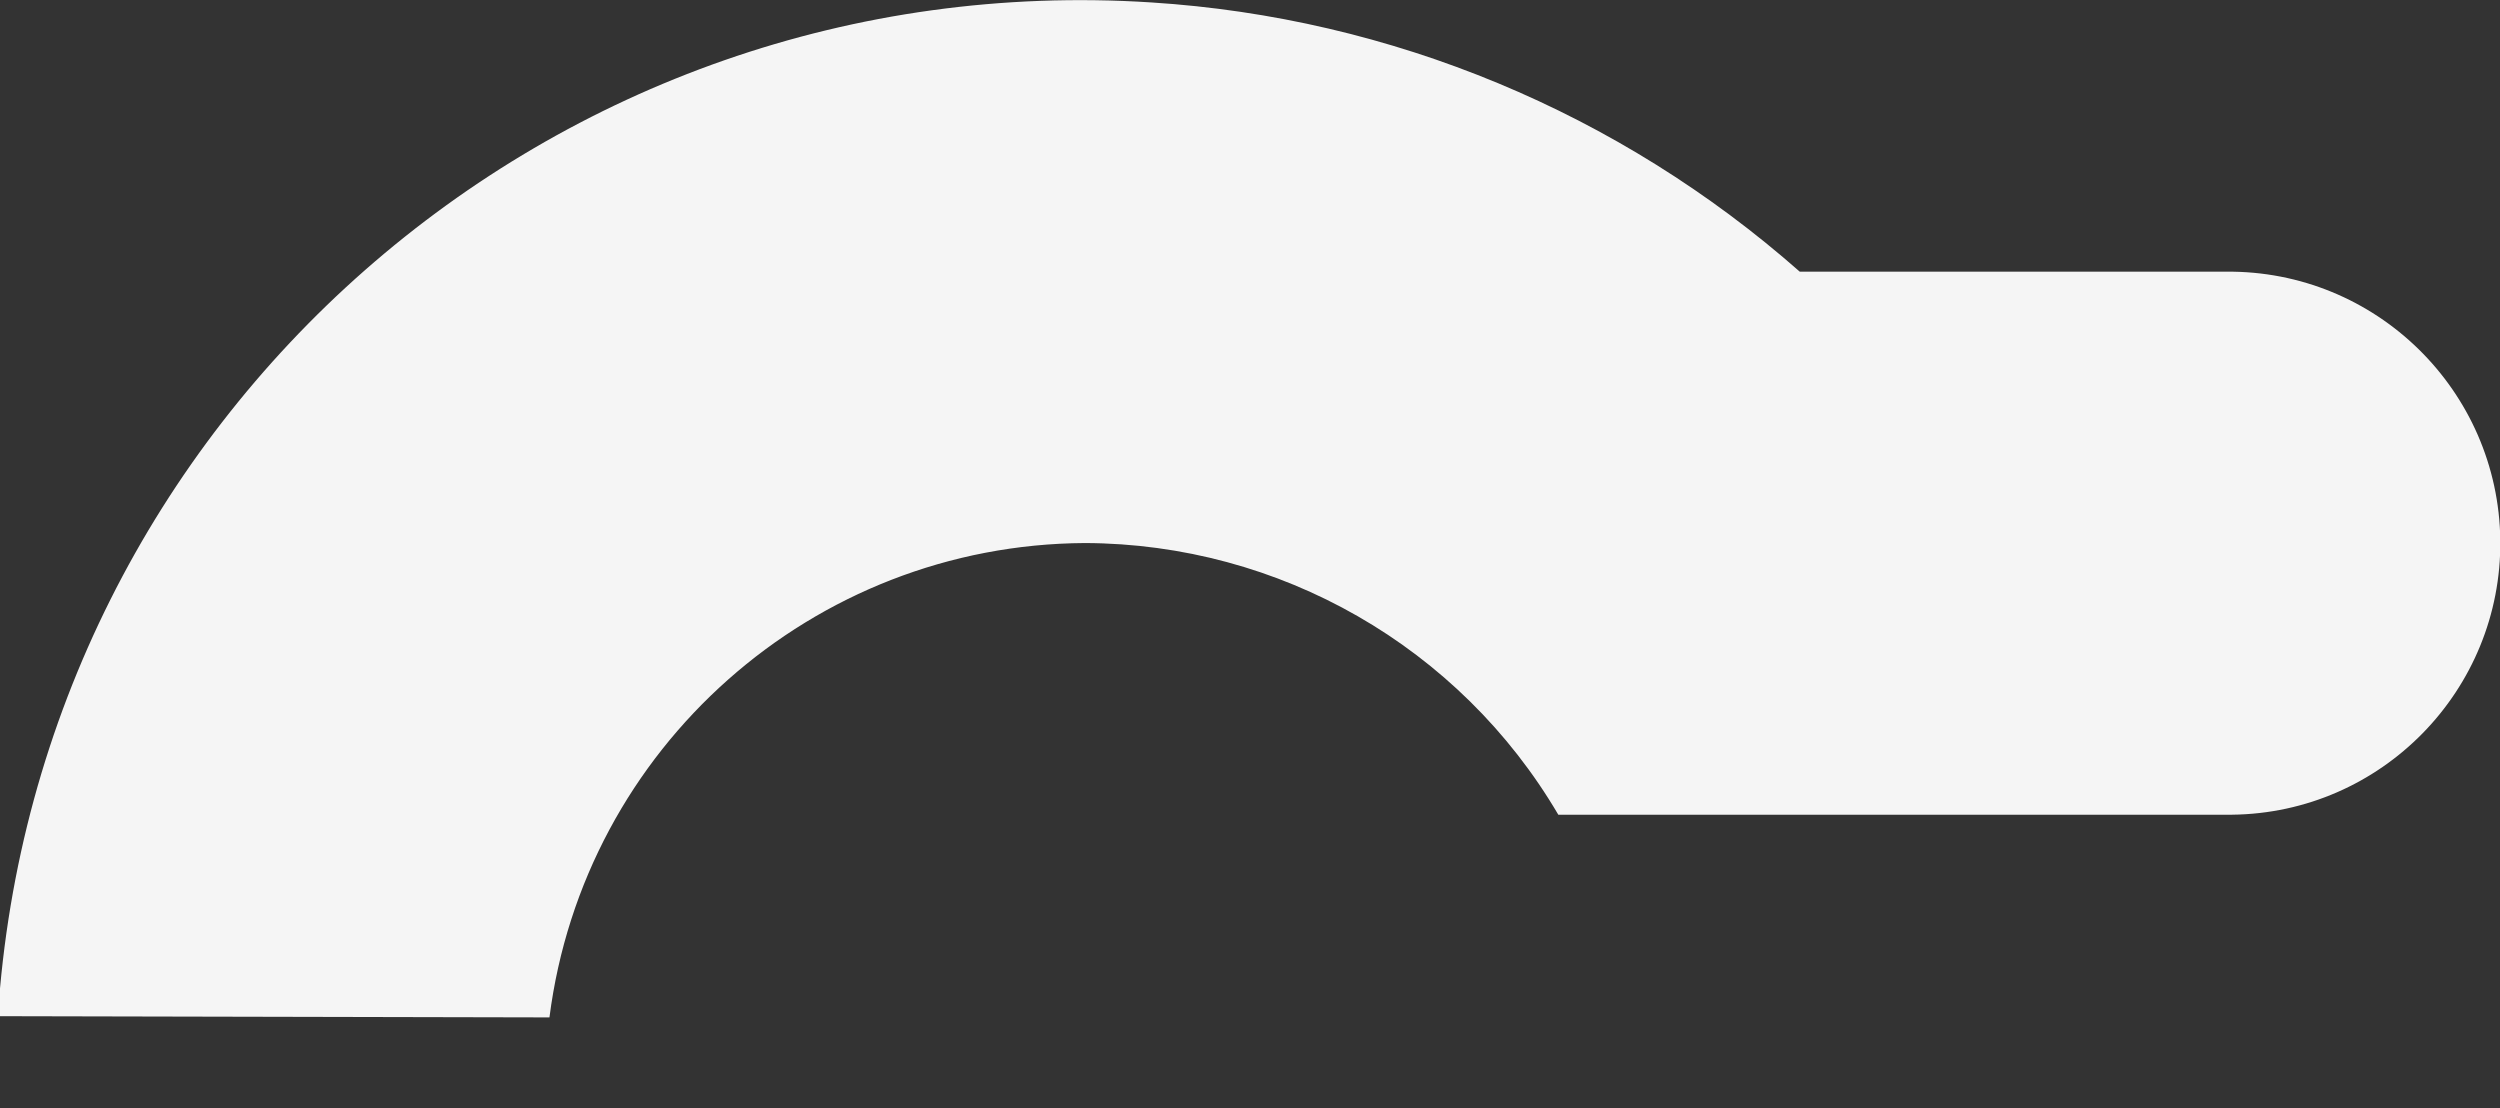
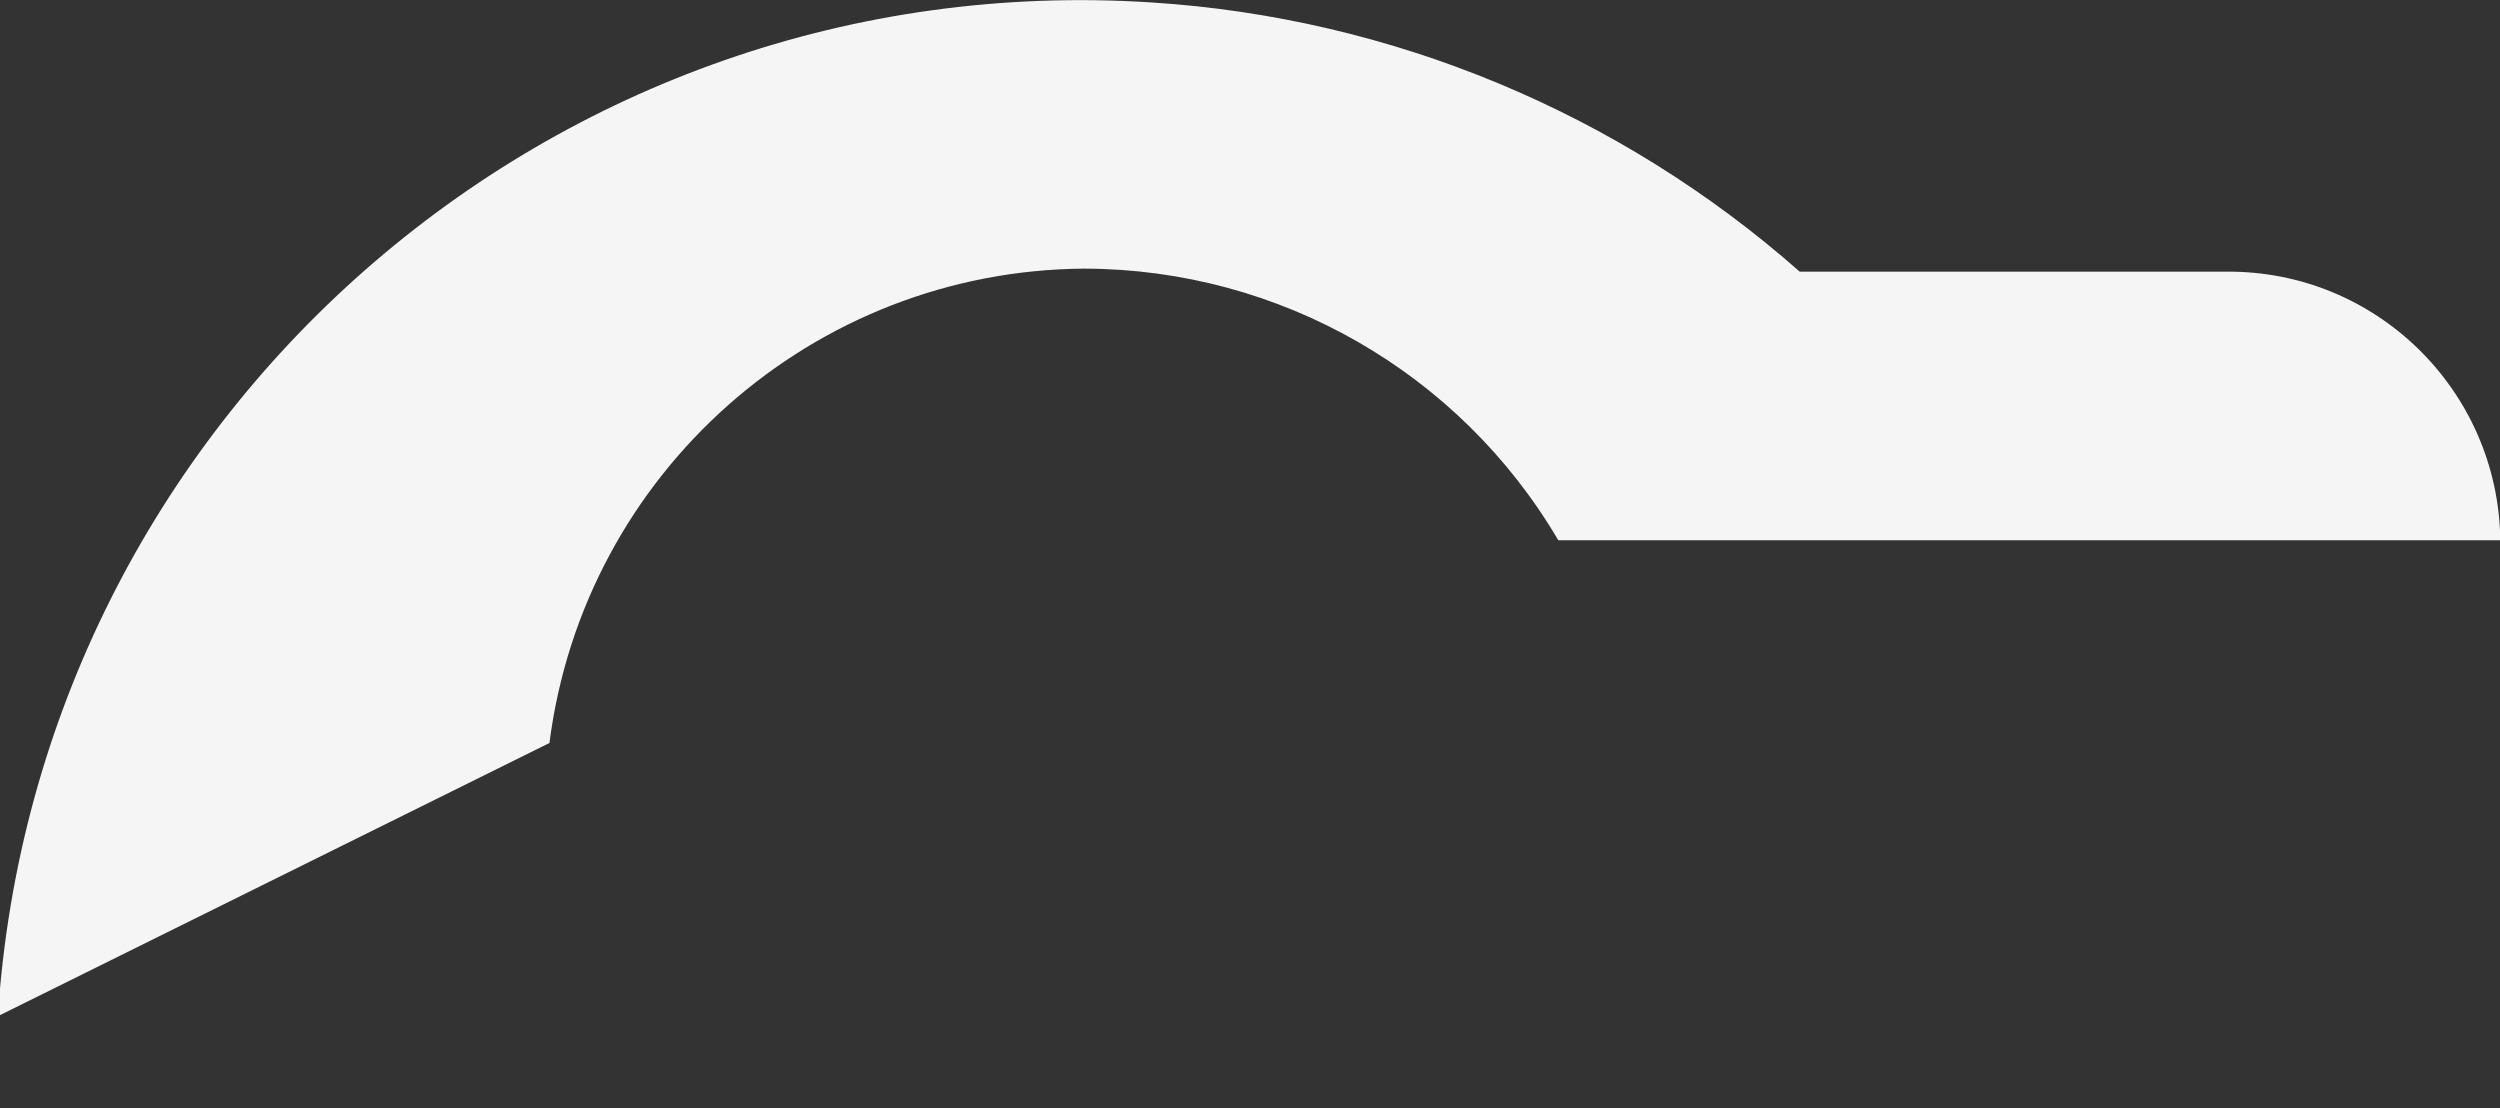
<svg xmlns="http://www.w3.org/2000/svg" version="1.1" id="Layer_1" x="0px" y="0px" viewBox="0 0 819 363" style="enable-background:new 0 0 819 363;" xml:space="preserve">
  <rect x="0" y="0" width="819" height="363" fill="#333333" stroke="none" />
  <style type="text/css">
	.st0{fill-rule:evenodd;clip-rule:evenodd;fill:#F5F5F5;}
</style>
-   <path class="st0" d="M-0.7,332.9C12,136.8,181.2-11.9,377.2,0.8c78.6,5,153.3,36.1,212.4,88.2h139.6c49.1-0.5,89.3,38.9,89.9,88  c0.5,49.1-38.9,89.4-88,89.9c-0.6,0-1.2,0-1.9,0H510.5c-32.3-55-91.3-88.8-155.1-89c-89.1,0.5-164.1,67-175.4,155.4L-0.7,332.9  L-0.7,332.9z" />
+   <path class="st0" d="M-0.7,332.9C12,136.8,181.2-11.9,377.2,0.8c78.6,5,153.3,36.1,212.4,88.2h139.6c49.1-0.5,89.3,38.9,89.9,88  c-0.6,0-1.2,0-1.9,0H510.5c-32.3-55-91.3-88.8-155.1-89c-89.1,0.5-164.1,67-175.4,155.4L-0.7,332.9  L-0.7,332.9z" />
</svg>